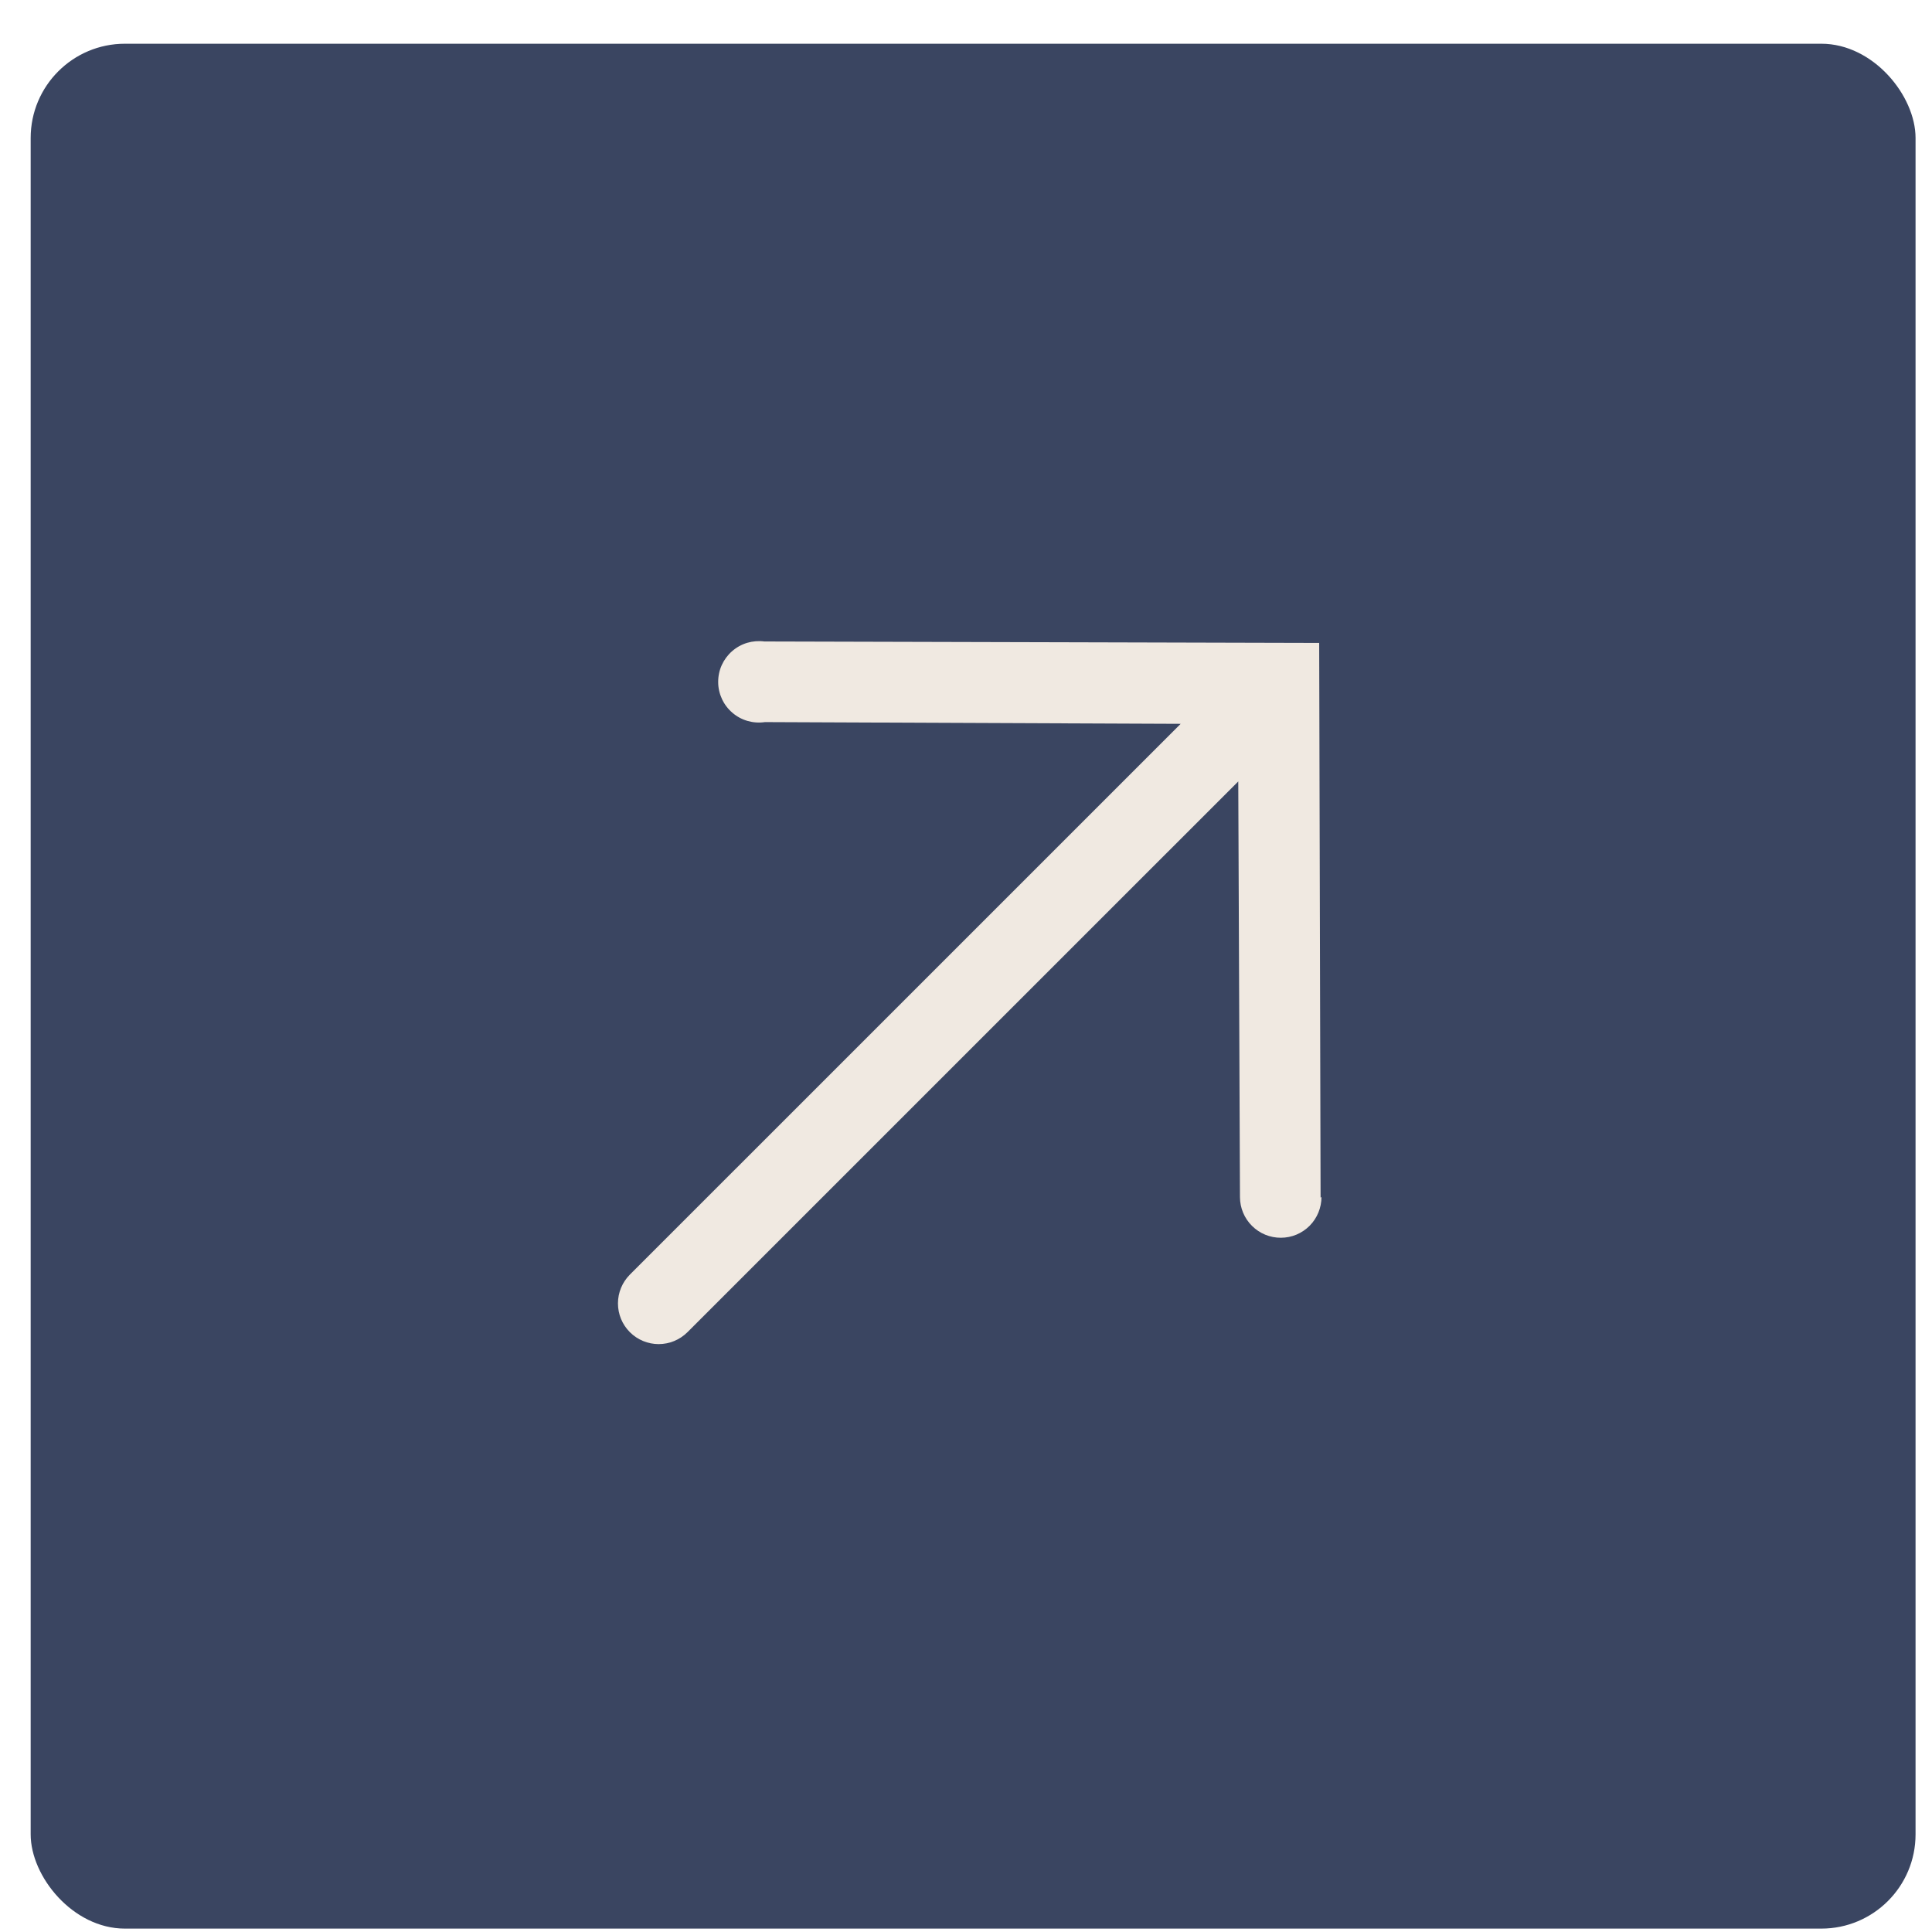
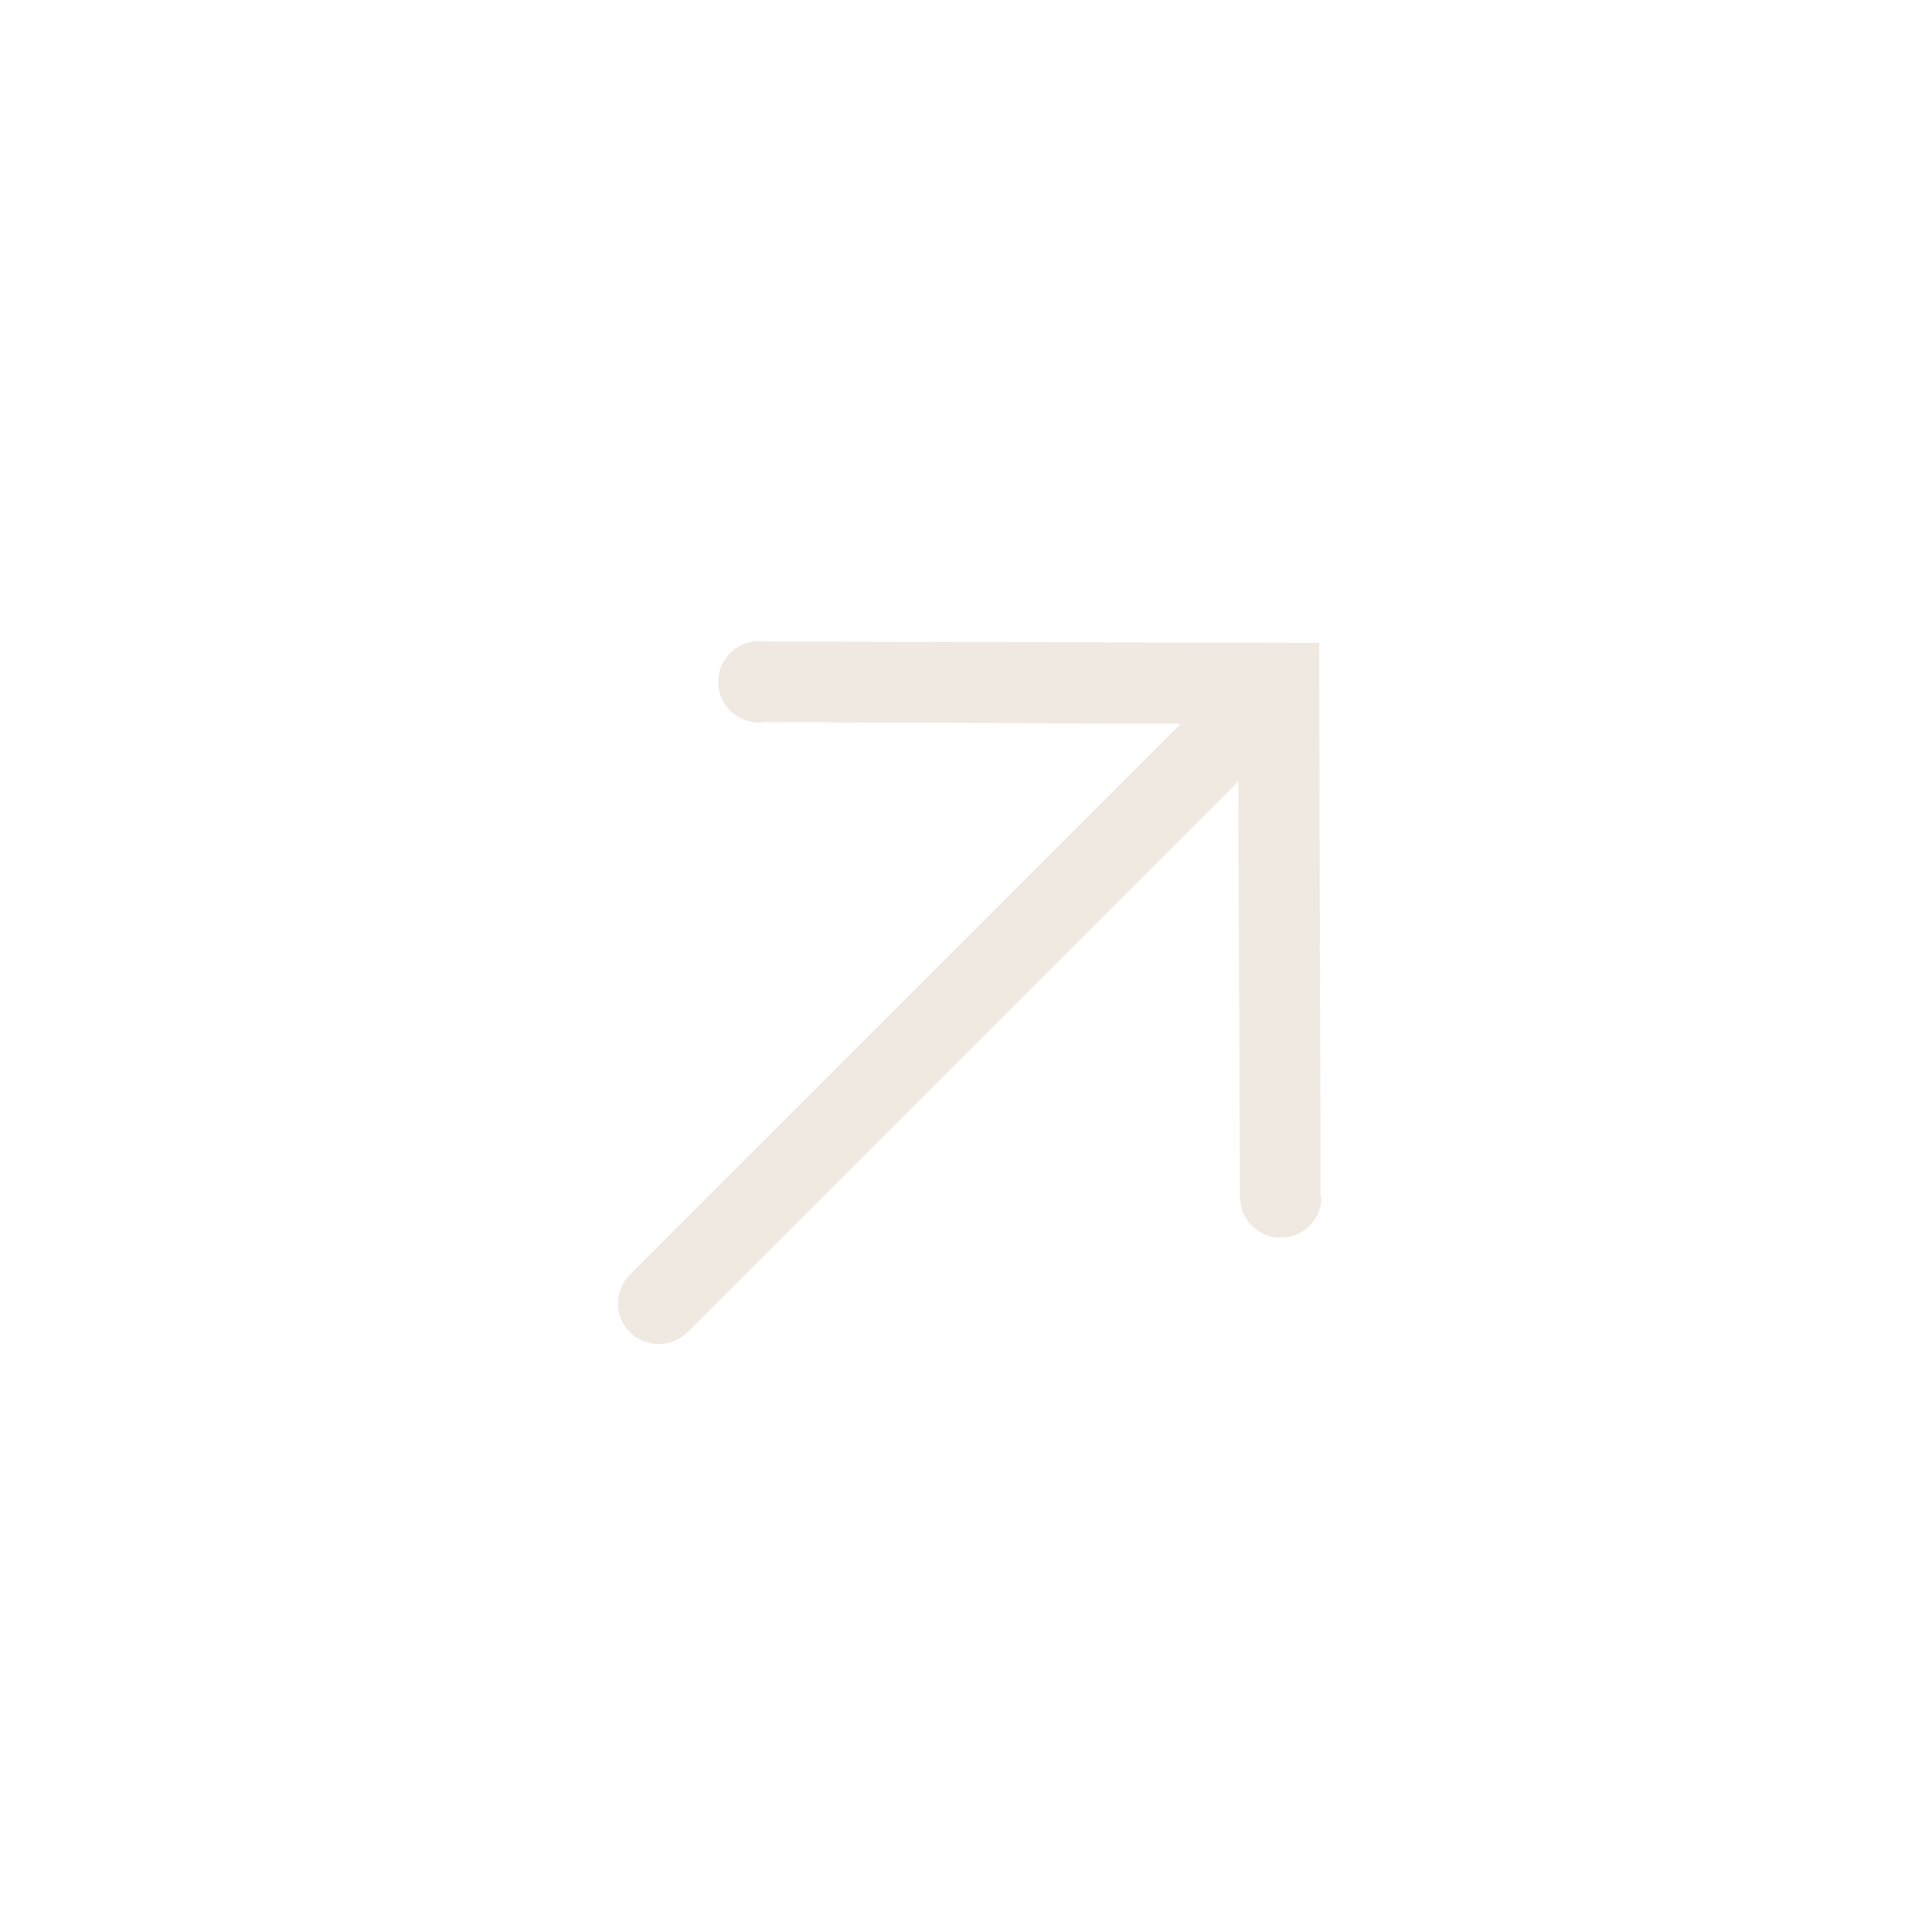
<svg xmlns="http://www.w3.org/2000/svg" width="41" height="41" viewBox="0 0 41 41" fill="none">
-   <rect x="0.651" y="0.928" width="40" height="40" rx="2" fill="#3A4561" />
  <path d="M28.025 25.418L27.995 13.644L16.221 13.613C16.098 13.597 15.973 13.607 15.855 13.642C15.736 13.678 15.627 13.739 15.534 13.821C15.441 13.903 15.367 14.003 15.316 14.116C15.265 14.229 15.24 14.352 15.241 14.476C15.241 14.599 15.269 14.722 15.321 14.834C15.373 14.946 15.449 15.046 15.543 15.126C15.637 15.207 15.747 15.266 15.866 15.3C15.985 15.334 16.11 15.342 16.233 15.324L25.056 15.361L13.367 27.049C13.205 27.212 13.114 27.431 13.114 27.66C13.114 27.89 13.205 28.109 13.367 28.271C13.529 28.433 13.749 28.524 13.978 28.524C14.207 28.524 14.427 28.433 14.589 28.271L26.278 16.583L26.314 25.406C26.315 25.635 26.407 25.855 26.57 26.016C26.733 26.178 26.953 26.268 27.182 26.267C27.412 26.267 27.631 26.175 27.793 26.012C27.954 25.849 28.044 25.629 28.044 25.4L28.025 25.418Z" fill="#F0E9E1" />
</svg>